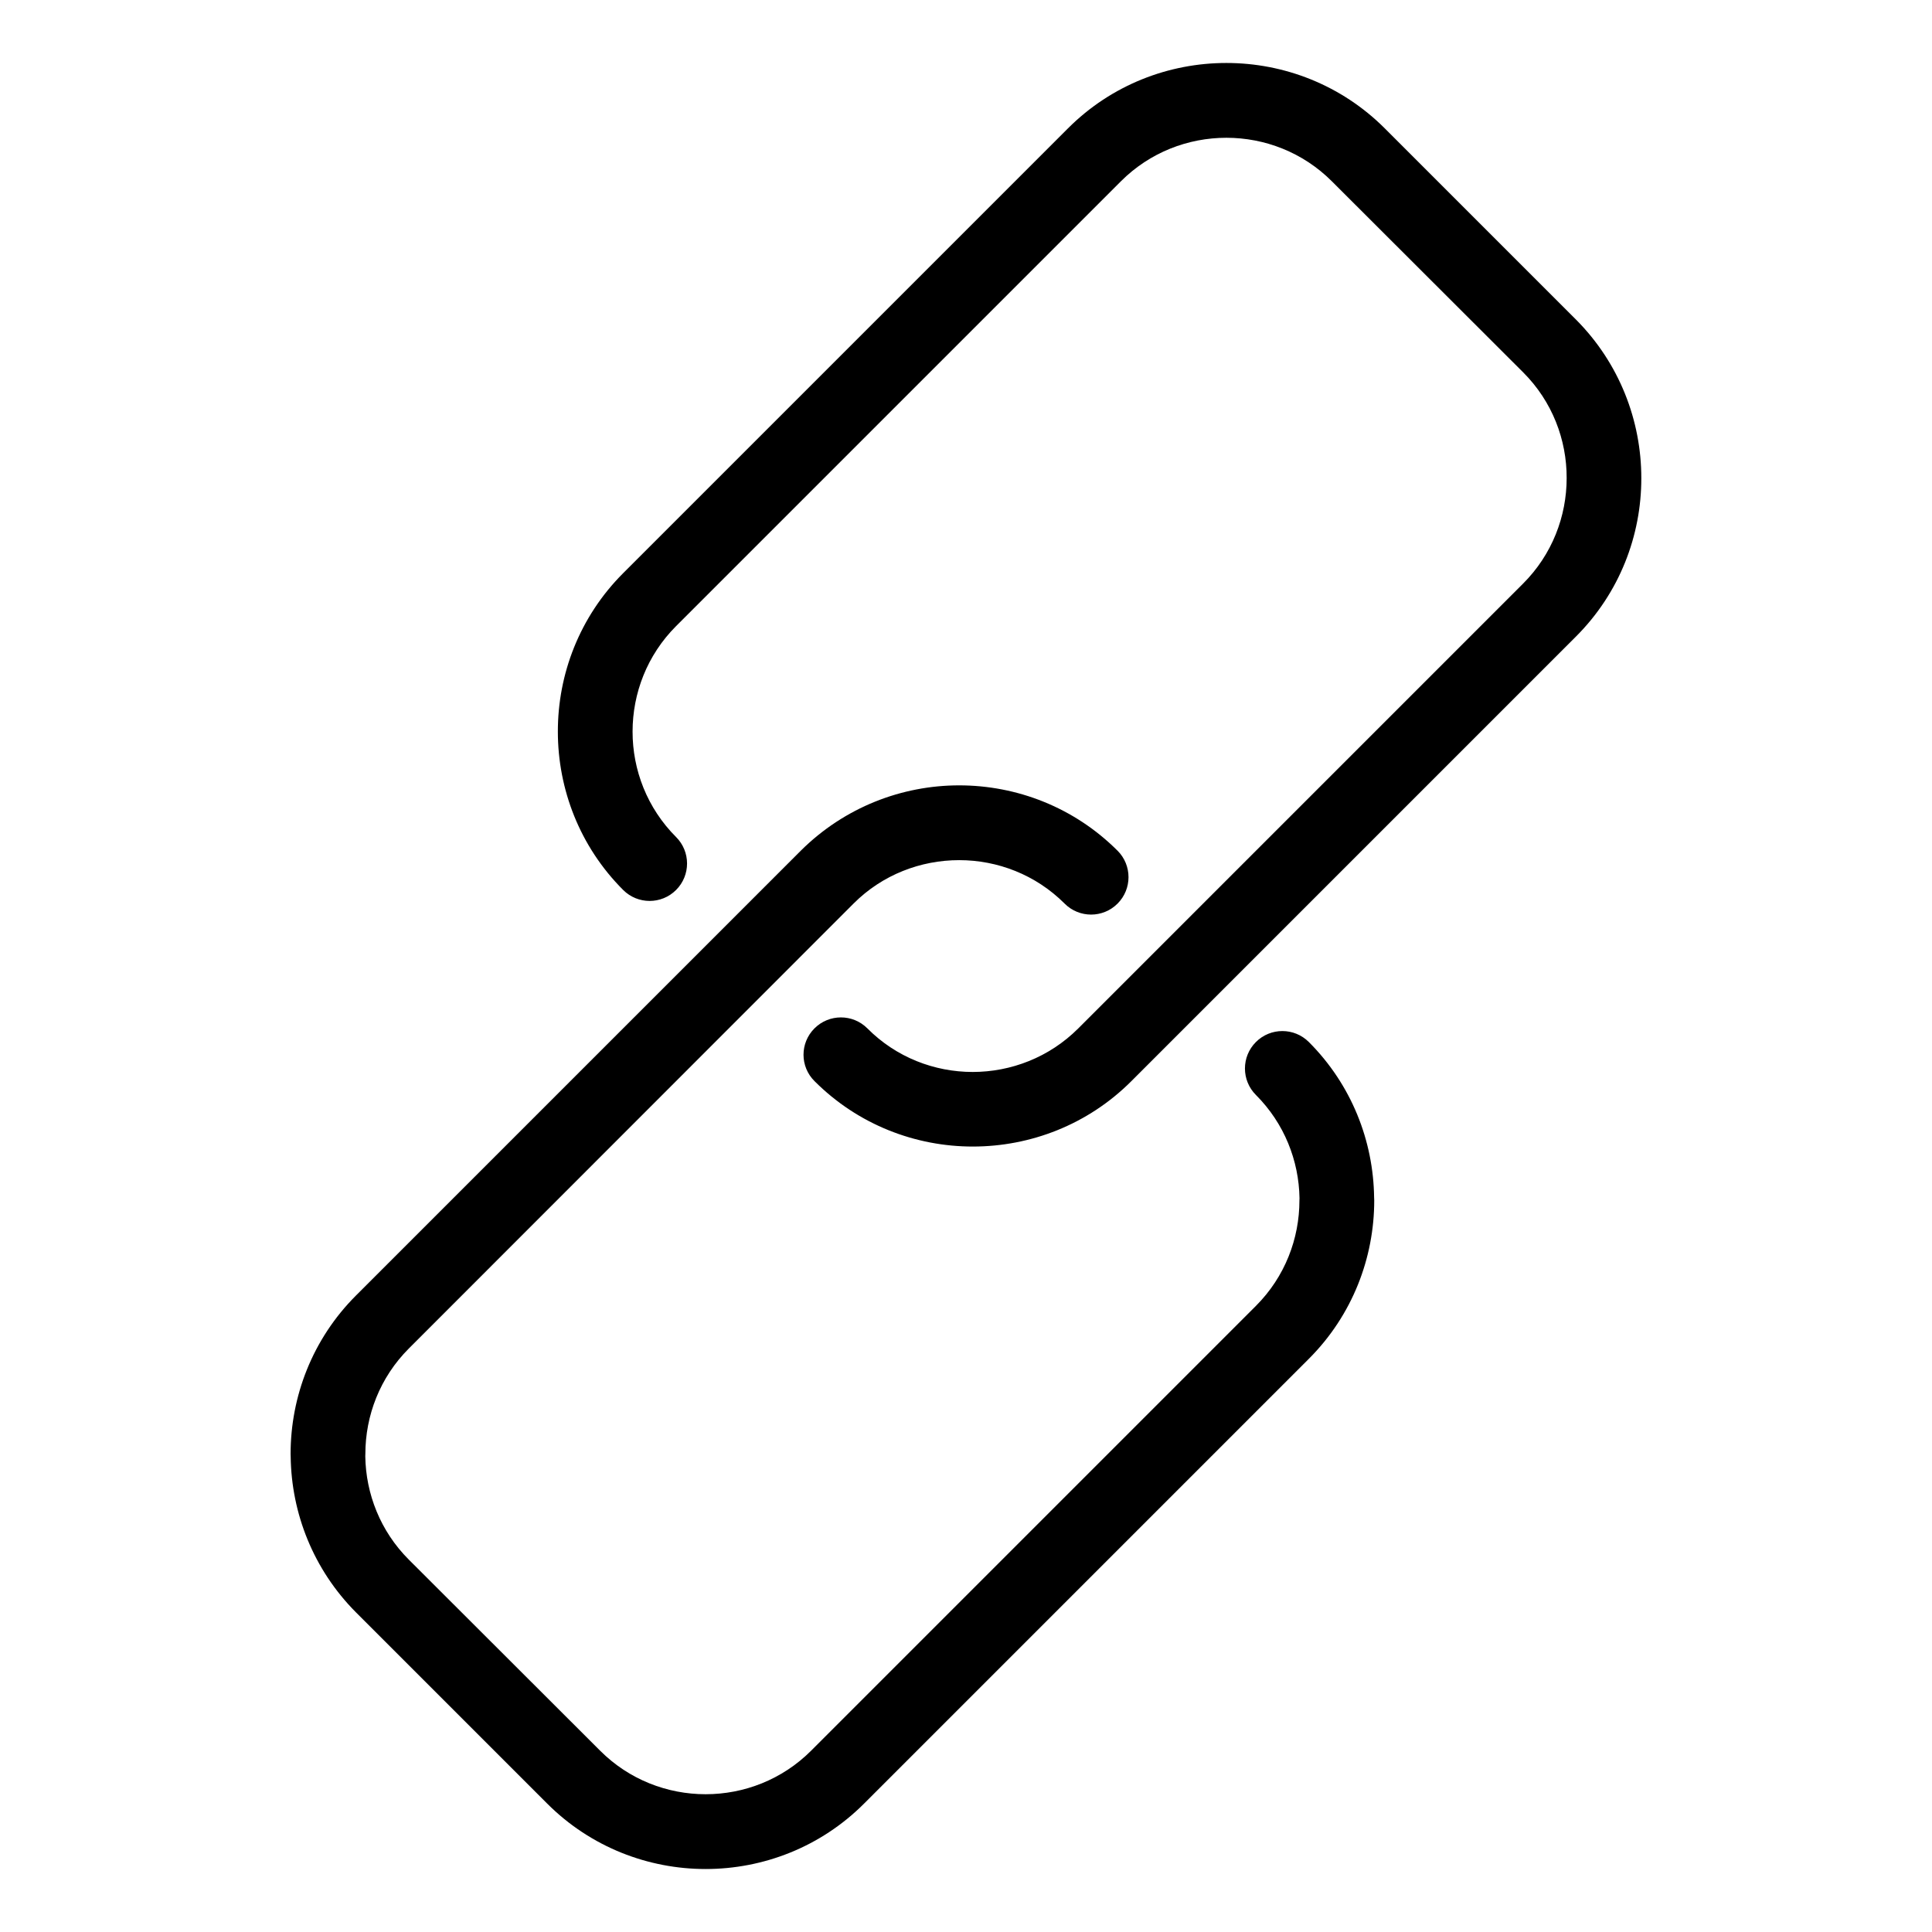
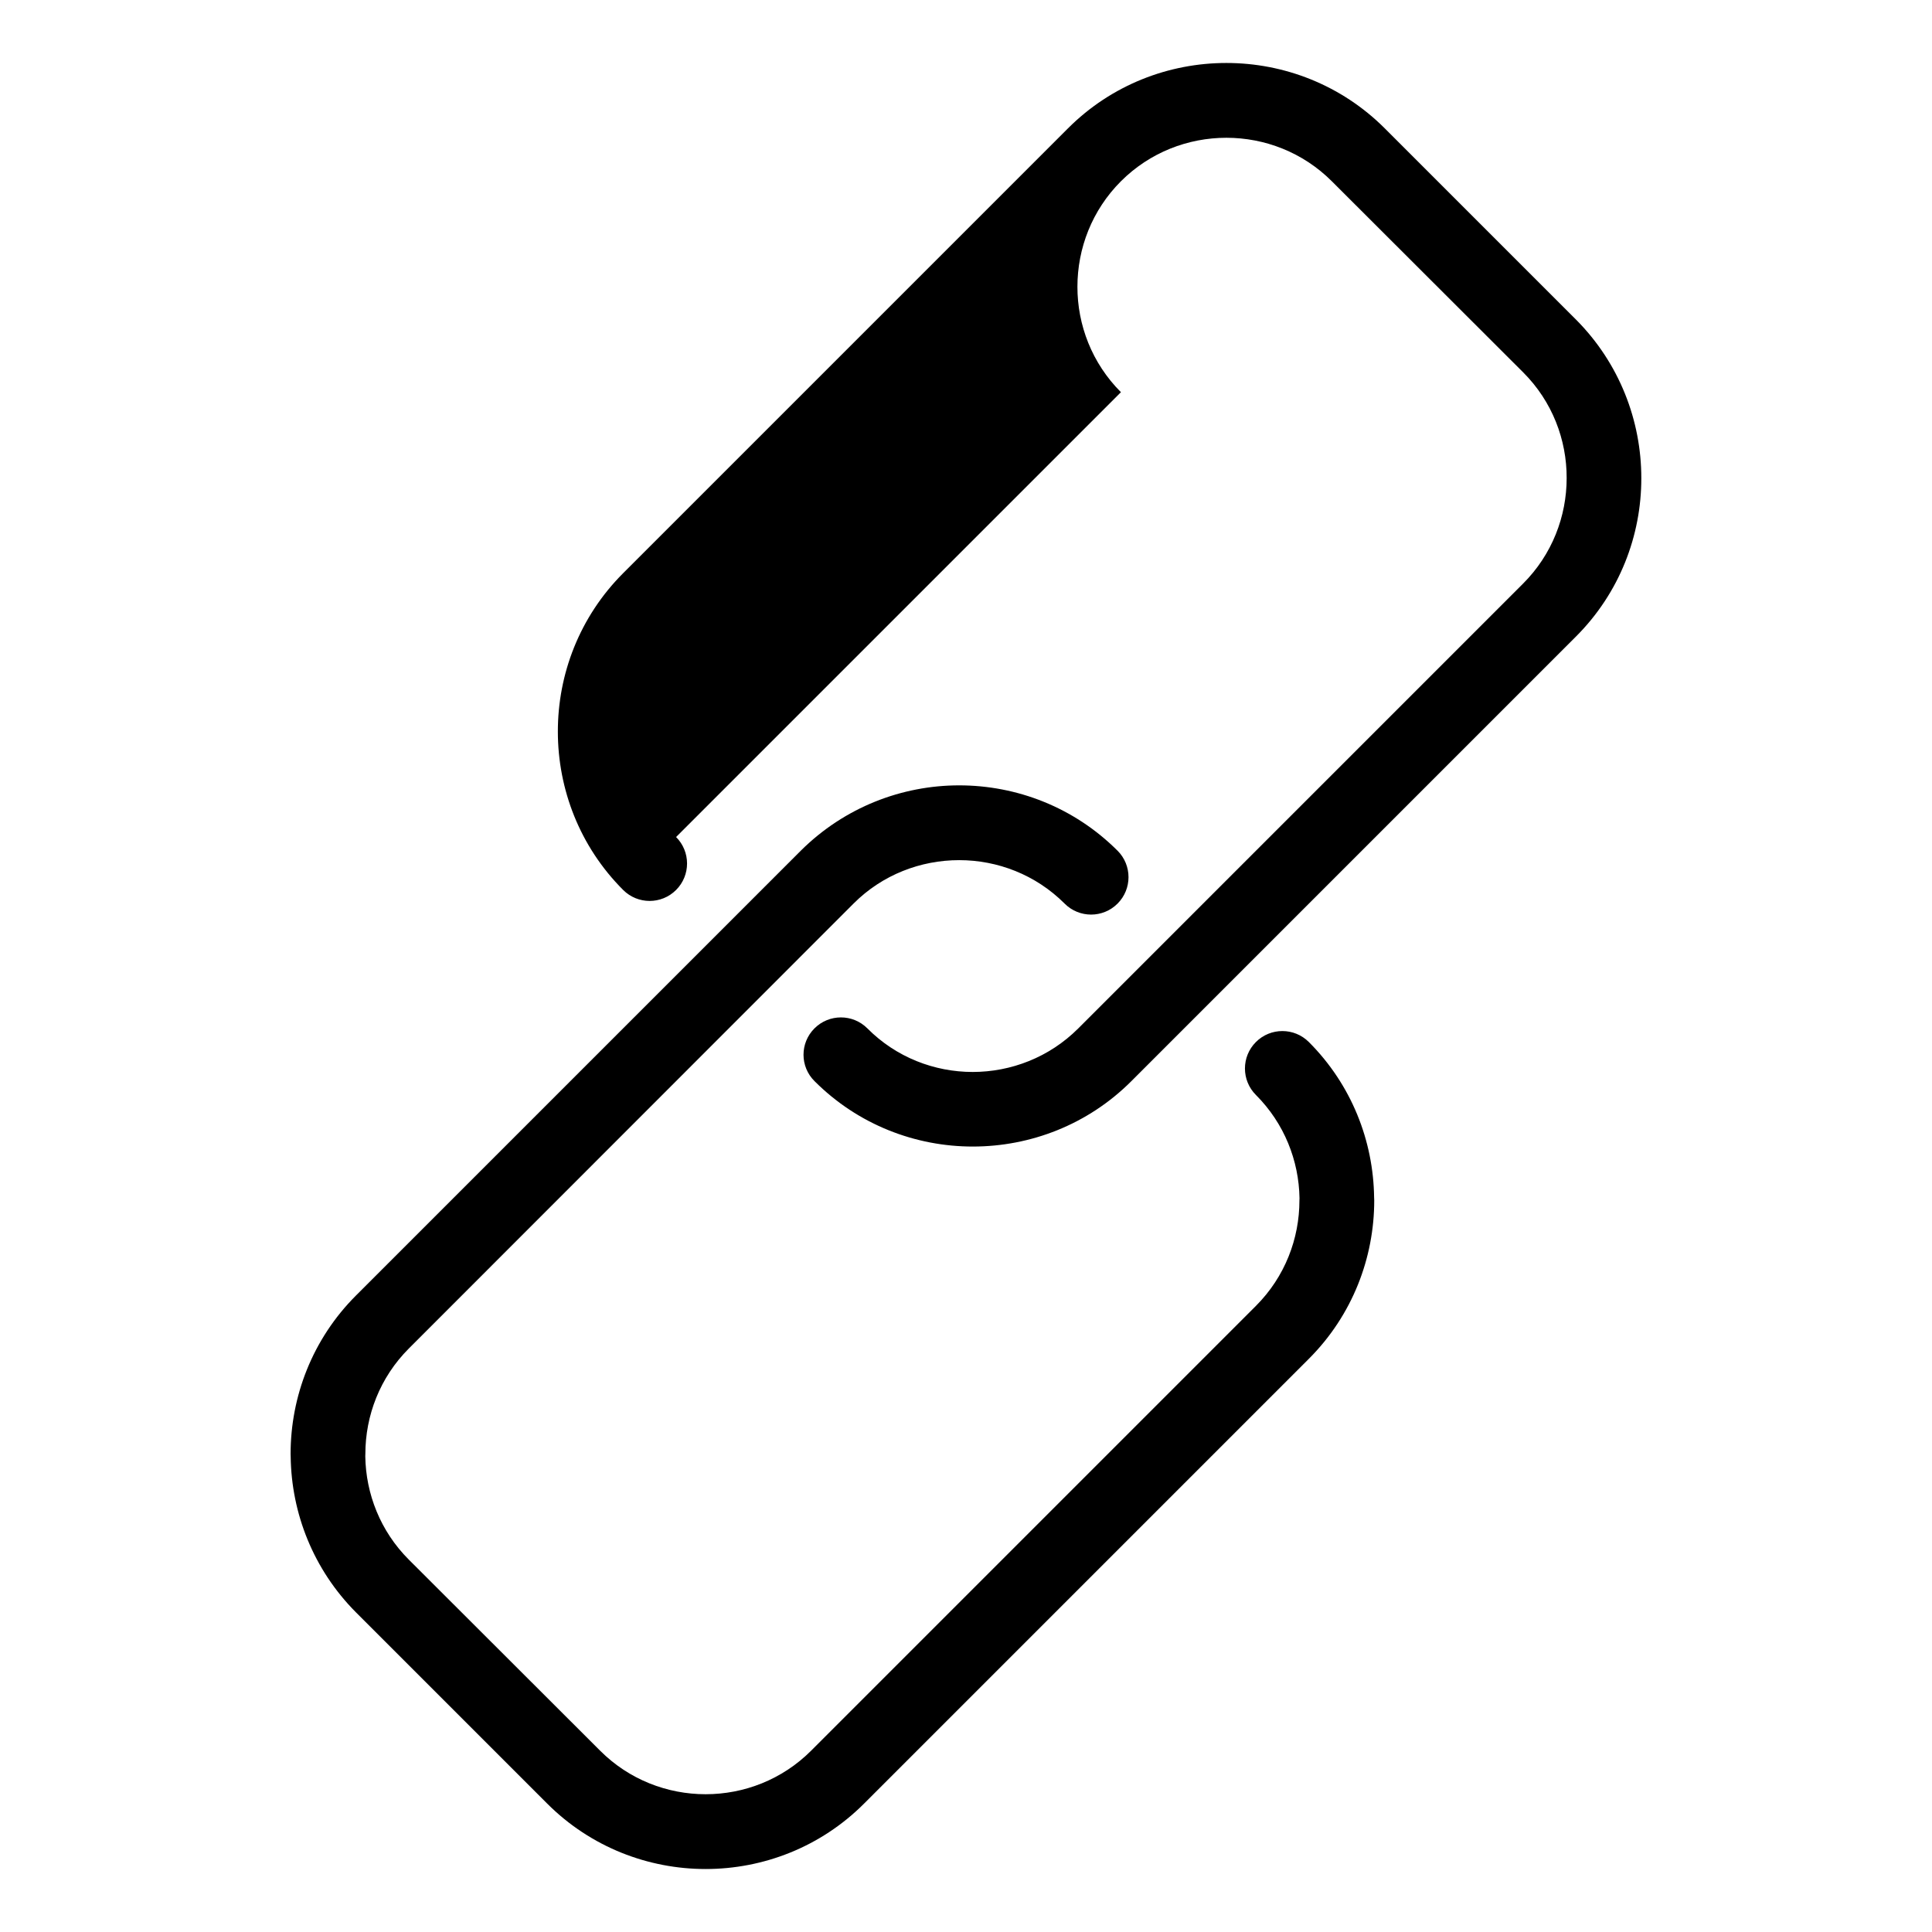
<svg xmlns="http://www.w3.org/2000/svg" fill="#000000" width="800px" height="800px" version="1.1" viewBox="144 144 512 512">
-   <path d="m440.16 369.44c3.875 3.875 3.875 10.156 0 14.027-3.867 3.875-10.152 3.875-14.02 0-7.688-7.688-17.816-11.52-27.945-11.52-10.168 0-20.32 3.832-27.973 11.484l-117.87 117.93c-7.684 7.684-11.527 17.816-11.527 27.945l-0.02 0.625c0.145 9.93 3.988 19.832 11.508 27.359l50.734 50.668c7.684 7.688 17.82 11.531 27.949 11.531s20.262-3.844 27.949-11.527l117.89-117.89c7.684-7.688 11.527-17.816 11.527-27.949l0.02-0.605c-0.16-9.906-4.012-19.809-11.551-27.344-3.875-3.875-3.875-10.156 0-14.027 3.867-3.875 10.152-3.875 14.027 0 11.34 11.34 17.109 26.246 17.297 41.195l0.031 0.781c0 15.203-5.777 30.426-17.32 41.969l-117.89 117.89c-11.543 11.551-26.773 17.328-41.977 17.328s-30.43-5.785-41.977-17.328l-50.703-50.703c-11.305-11.371-17.086-26.266-17.285-41.195l-0.023-0.781c0-15.199 5.773-30.418 17.316-41.969l117.89-117.89c11.598-11.527 26.801-17.316 41.977-17.316 15.199 0 30.418 5.773 41.965 17.316zm-116.99-3.617c3.875 3.875 3.875 10.156 0 14.027-3.867 3.875-10.152 3.875-14.027 0-11.531-11.531-17.297-26.742-17.305-41.945-0.023-15.234 5.754-30.453 17.297-42l117.89-117.89c11.543-11.551 26.773-17.328 41.977-17.328s30.43 5.785 41.977 17.328l50.703 50.703c11.504 11.566 17.285 26.789 17.285 41.977 0.023 15.199-5.75 30.418-17.293 41.969l-117.89 117.89c-11.539 11.531-26.754 17.285-41.953 17.293-15.199 0.008-30.418-5.773-41.953-17.316-3.91-3.852-3.91-10.133-0.035-14 3.867-3.875 10.152-3.875 14.02 0 7.644 7.699 17.793 11.551 27.922 11.551 10.129-0.008 20.273-3.852 27.969-11.543l117.9-117.9c7.684-7.684 11.527-17.816 11.527-27.945 0.031-10.152-3.82-20.309-11.492-27.984l-50.734-50.668c-7.684-7.688-17.82-11.531-27.949-11.531-10.133 0-20.262 3.844-27.949 11.527l-117.89 117.89c-7.684 7.688-11.527 17.816-11.527 27.949-0.012 10.117 3.844 20.262 11.531 27.949z" />
+   <path d="m440.16 369.44c3.875 3.875 3.875 10.156 0 14.027-3.867 3.875-10.152 3.875-14.02 0-7.688-7.688-17.816-11.52-27.945-11.52-10.168 0-20.32 3.832-27.973 11.484l-117.87 117.93c-7.684 7.684-11.527 17.816-11.527 27.945l-0.02 0.625c0.145 9.93 3.988 19.832 11.508 27.359l50.734 50.668c7.684 7.688 17.82 11.531 27.949 11.531s20.262-3.844 27.949-11.527l117.89-117.89c7.684-7.688 11.527-17.816 11.527-27.949l0.02-0.605c-0.16-9.906-4.012-19.809-11.551-27.344-3.875-3.875-3.875-10.156 0-14.027 3.867-3.875 10.152-3.875 14.027 0 11.34 11.34 17.109 26.246 17.297 41.195l0.031 0.781c0 15.203-5.777 30.426-17.32 41.969l-117.89 117.89c-11.543 11.551-26.773 17.328-41.977 17.328s-30.43-5.785-41.977-17.328l-50.703-50.703c-11.305-11.371-17.086-26.266-17.285-41.195l-0.023-0.781c0-15.199 5.773-30.418 17.316-41.969l117.89-117.89c11.598-11.527 26.801-17.316 41.977-17.316 15.199 0 30.418 5.773 41.965 17.316zm-116.99-3.617c3.875 3.875 3.875 10.156 0 14.027-3.867 3.875-10.152 3.875-14.027 0-11.531-11.531-17.297-26.742-17.305-41.945-0.023-15.234 5.754-30.453 17.297-42l117.89-117.89c11.543-11.551 26.773-17.328 41.977-17.328s30.43 5.785 41.977 17.328l50.703 50.703c11.504 11.566 17.285 26.789 17.285 41.977 0.023 15.199-5.75 30.418-17.293 41.969l-117.89 117.89c-11.539 11.531-26.754 17.285-41.953 17.293-15.199 0.008-30.418-5.773-41.953-17.316-3.91-3.852-3.91-10.133-0.035-14 3.867-3.875 10.152-3.875 14.02 0 7.644 7.699 17.793 11.551 27.922 11.551 10.129-0.008 20.273-3.852 27.969-11.543l117.9-117.9c7.684-7.684 11.527-17.816 11.527-27.945 0.031-10.152-3.82-20.309-11.492-27.984l-50.734-50.668c-7.684-7.688-17.82-11.531-27.949-11.531-10.133 0-20.262 3.844-27.949 11.527c-7.684 7.688-11.527 17.816-11.527 27.949-0.012 10.117 3.844 20.262 11.531 27.949z" />
</svg>